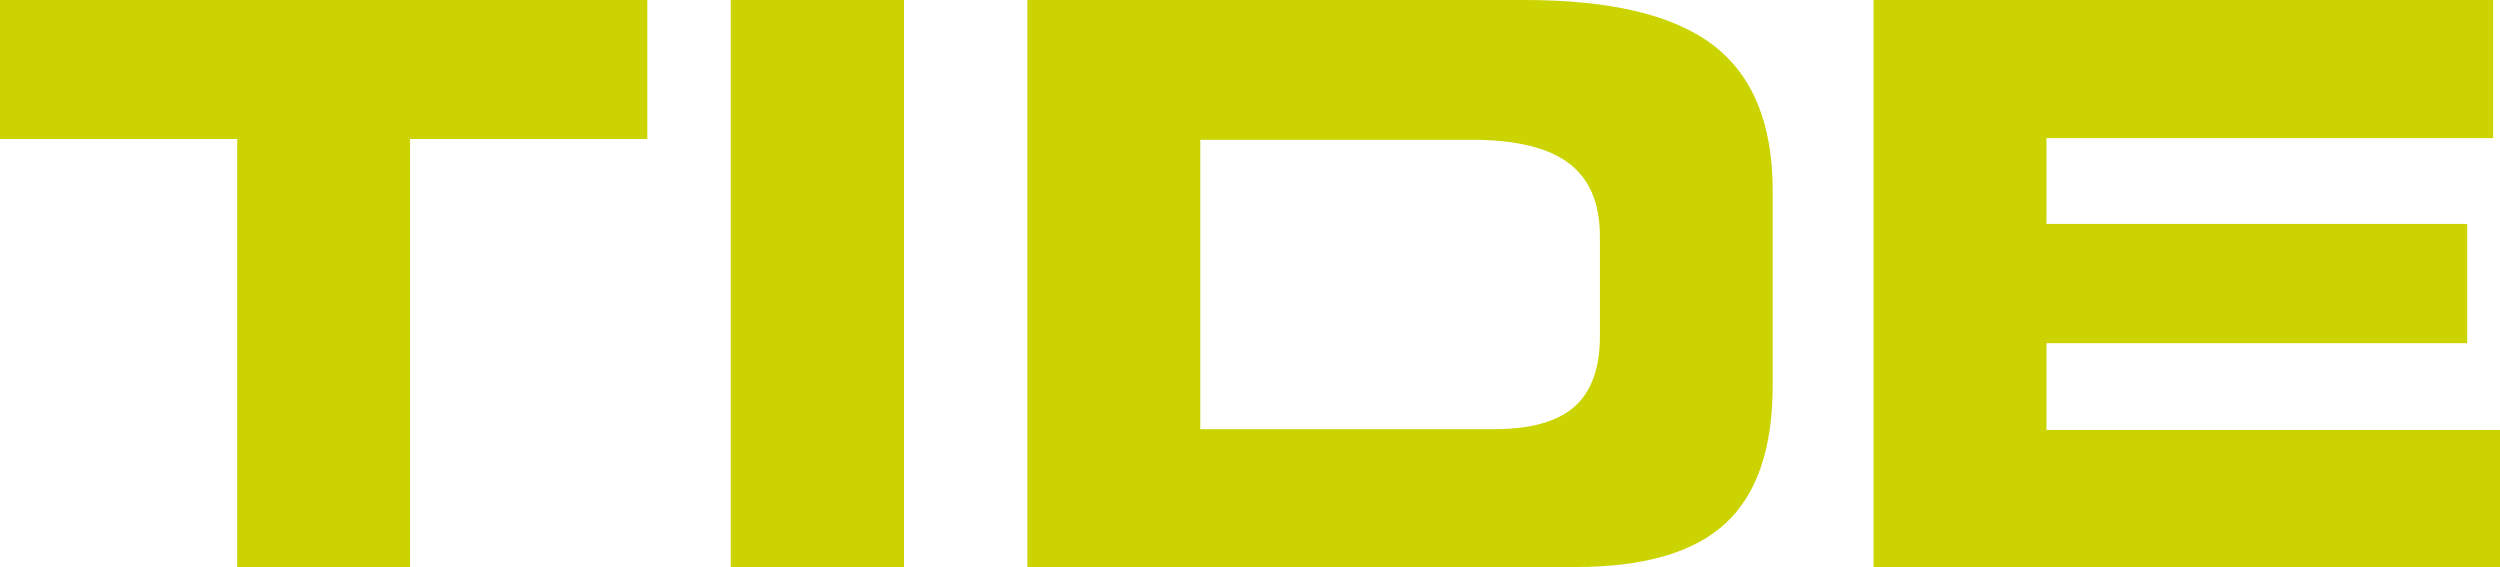
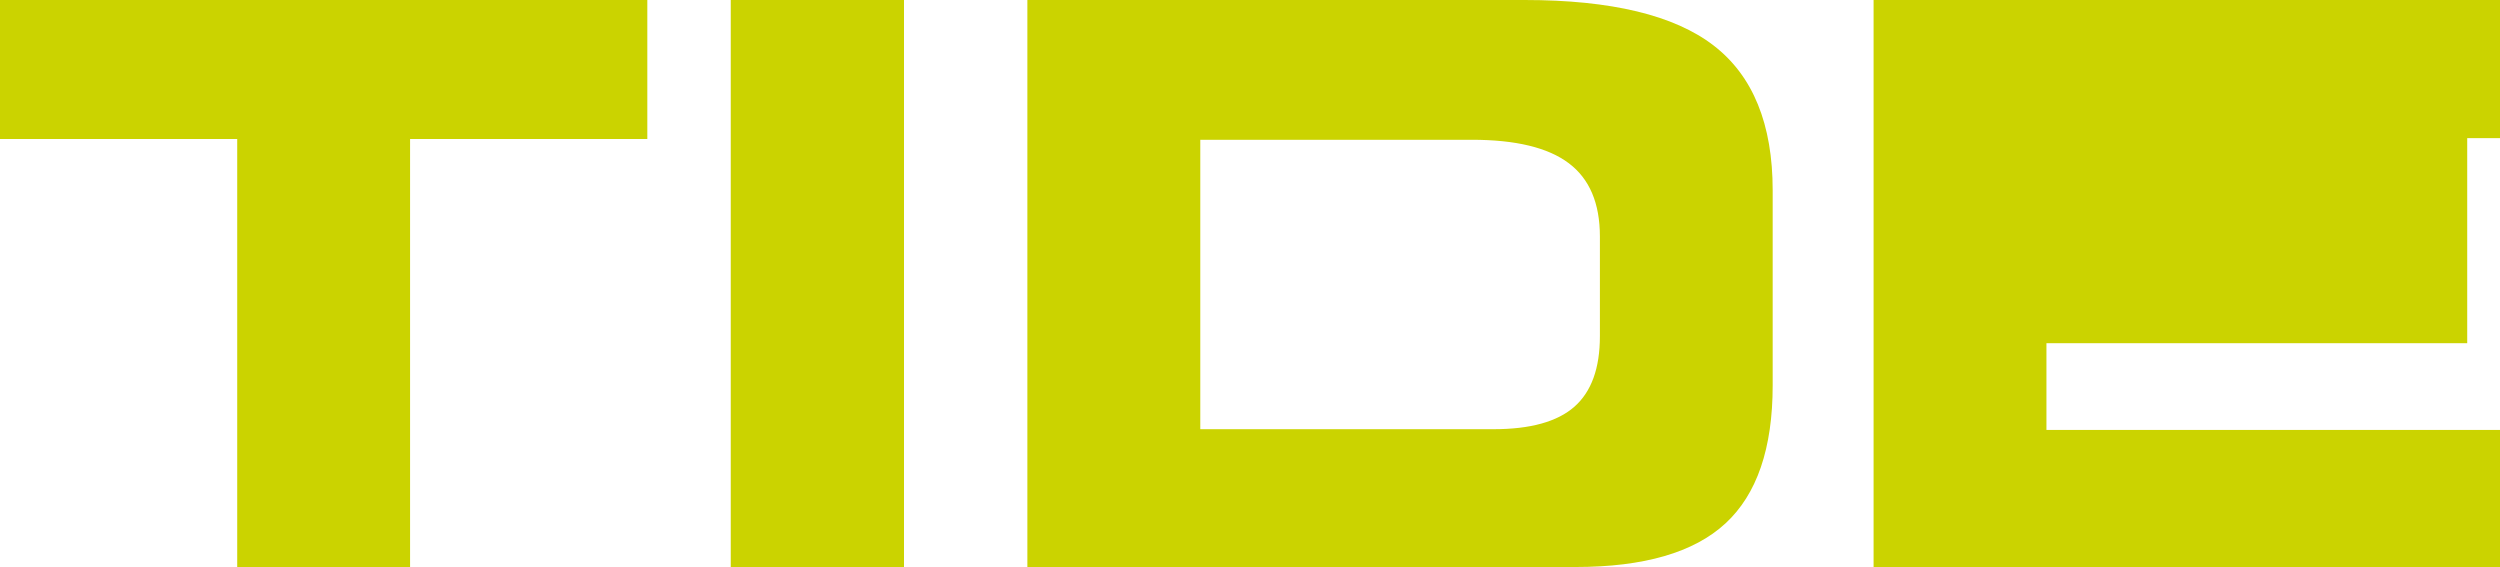
<svg xmlns="http://www.w3.org/2000/svg" viewBox="2 4 97 22">
-   <path d="M17.911 9.393h9.205V4H2v5.393h9.204V26h6.707V9.393ZM37.075 4h-6.722v22h6.722V4Zm25.791 6.331c.807.605 1.21 1.553 1.21 2.845v3.872c0 1.241-.33 2.152-.99 2.733s-1.706.872-3.138.872H48.571V9.423h10.535c1.704 0 2.957.303 3.76.908ZM41.862 4v22h21.264c2.66 0 4.601-.564 5.822-1.692 1.222-1.128 1.832-2.913 1.832-5.356v-7.565c0-2.571-.764-4.445-2.291-5.621C66.963 4.59 64.519 4.001 61.159 4H41.862Zm56.872 0H74.695v22H99v-5.318H81.402v-3.367h16.326v-4.627H81.402V9.359h17.332V4Z" fill="#CBD300" />
+   <path d="M17.911 9.393h9.205V4H2v5.393h9.204V26h6.707V9.393ZM37.075 4h-6.722v22h6.722V4Zm25.791 6.331c.807.605 1.21 1.553 1.21 2.845v3.872c0 1.241-.33 2.152-.99 2.733s-1.706.872-3.138.872H48.571V9.423h10.535c1.704 0 2.957.303 3.76.908ZM41.862 4v22h21.264c2.66 0 4.601-.564 5.822-1.692 1.222-1.128 1.832-2.913 1.832-5.356v-7.565c0-2.571-.764-4.445-2.291-5.621C66.963 4.59 64.519 4.001 61.159 4H41.862Zm56.872 0H74.695v22H99v-5.318H81.402v-3.367h16.326v-4.627V9.359h17.332V4Z" fill="#CBD300" />
</svg>